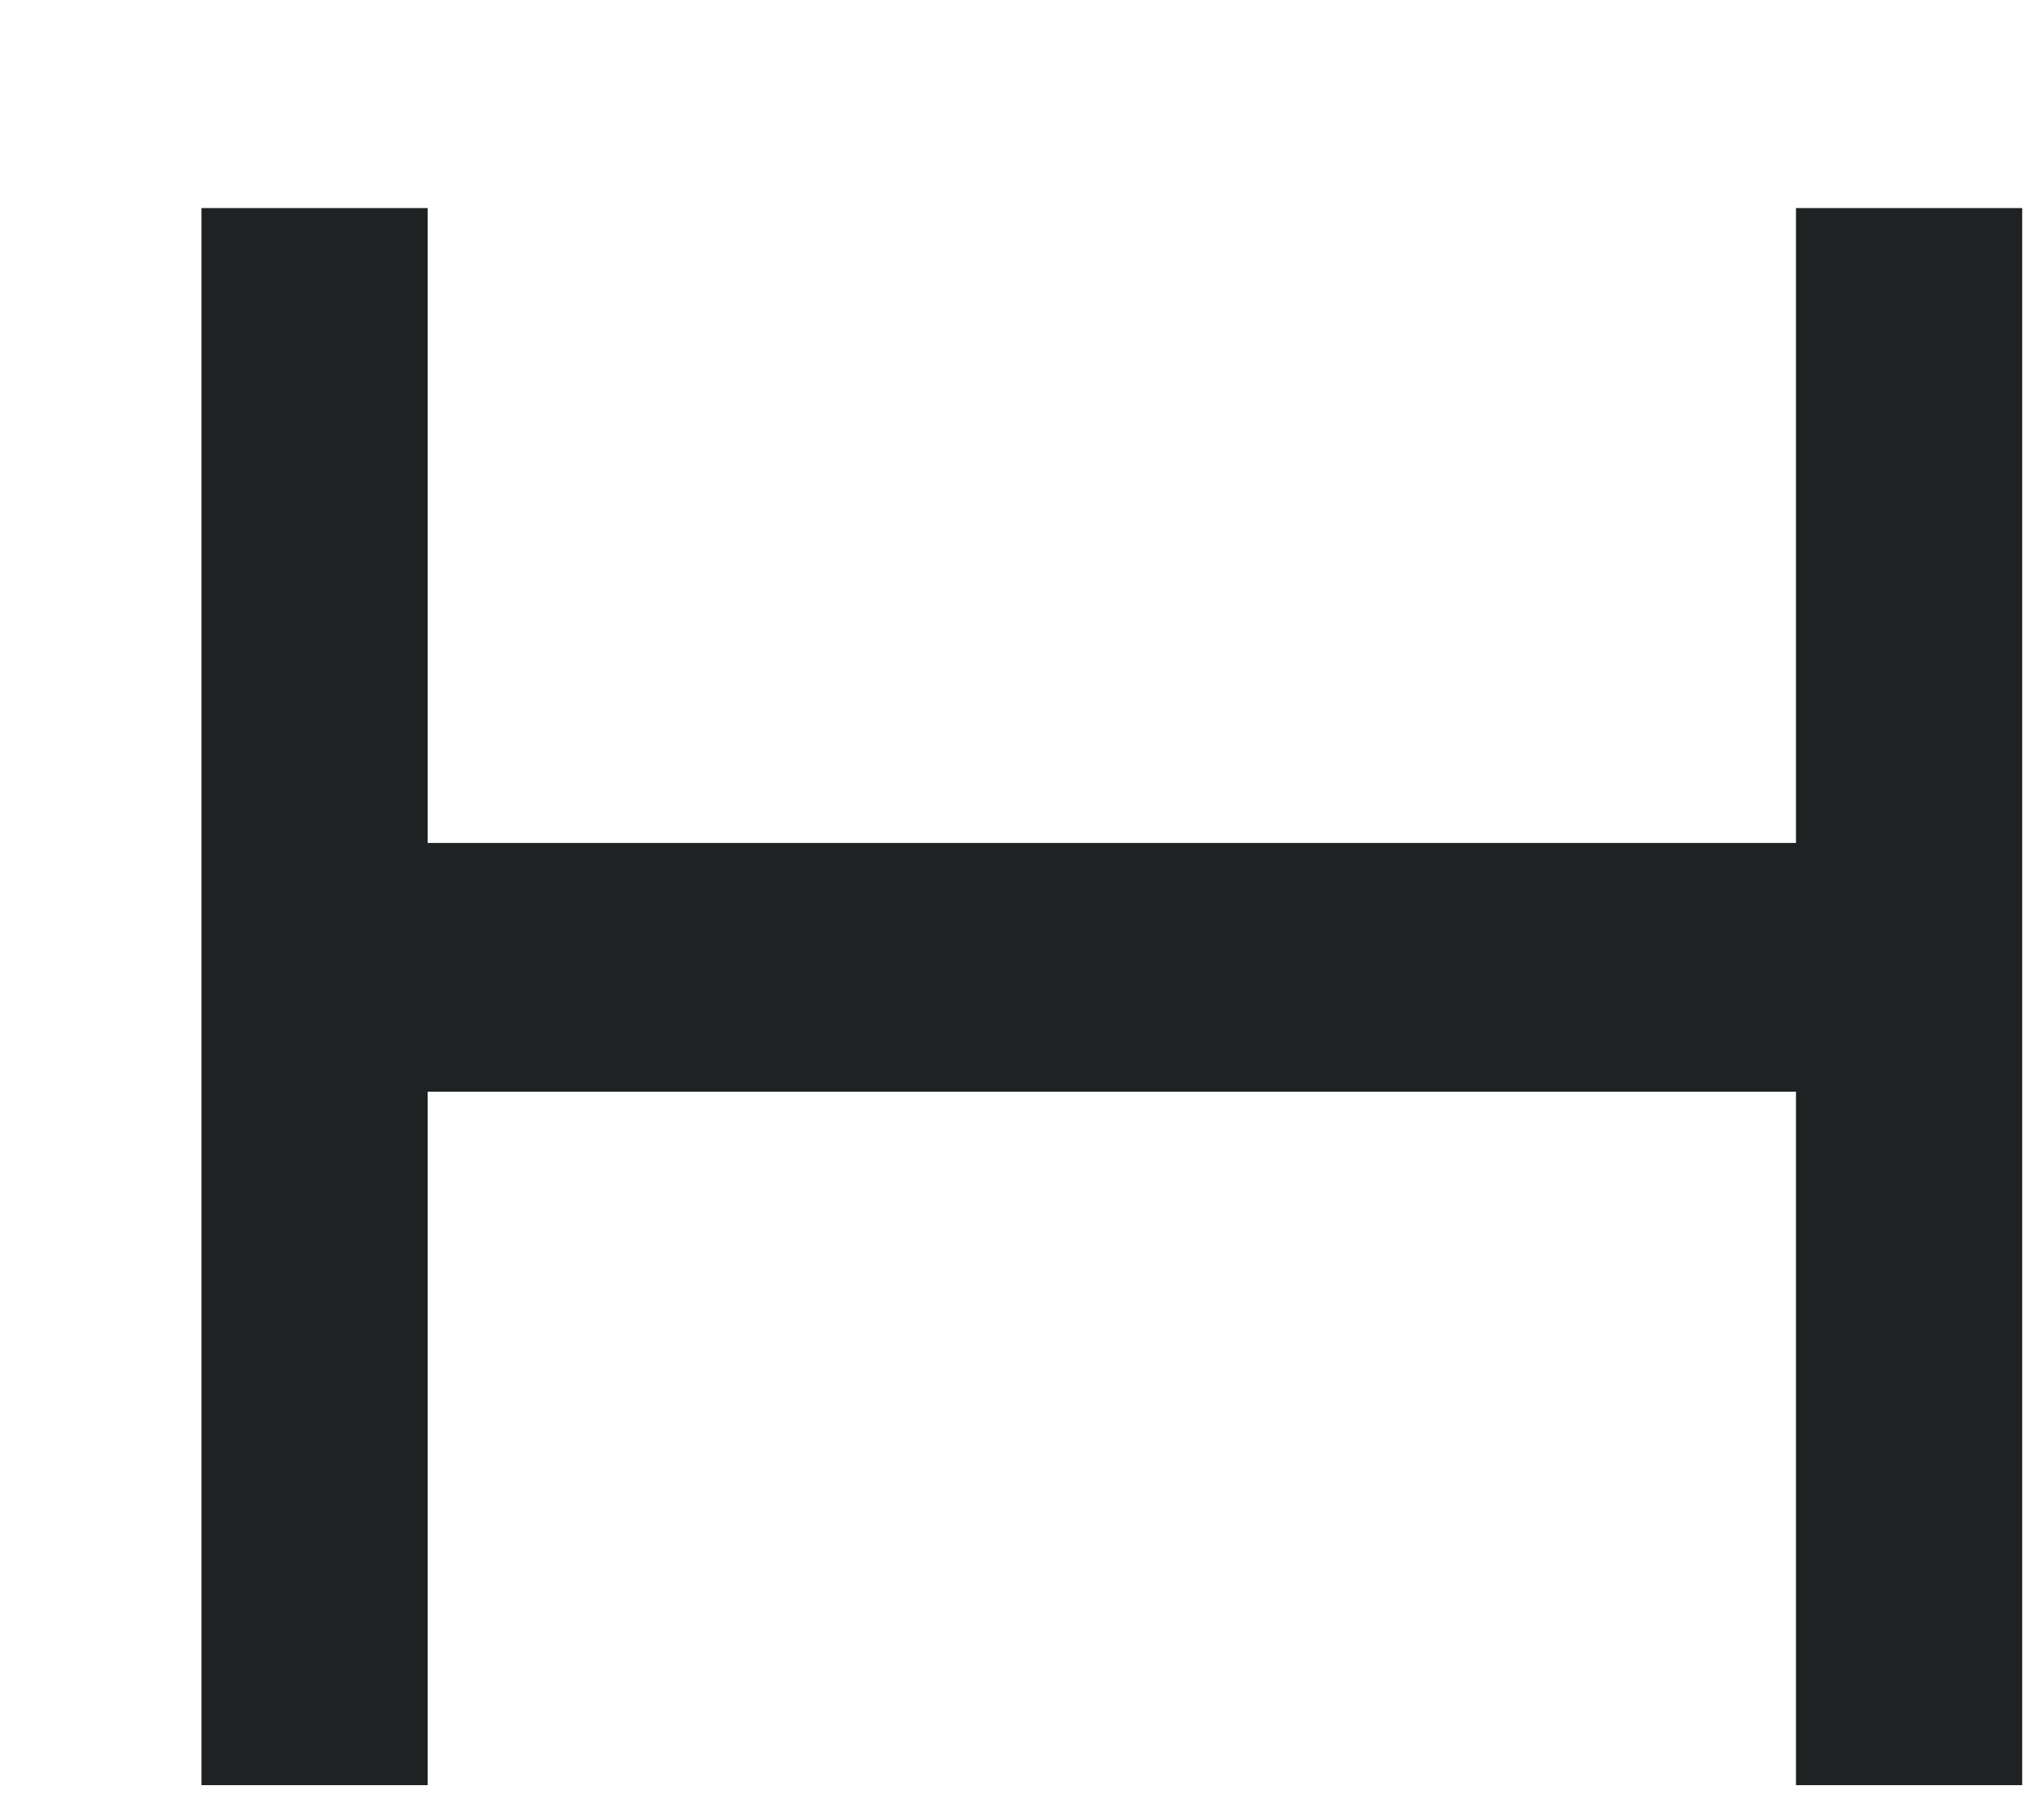
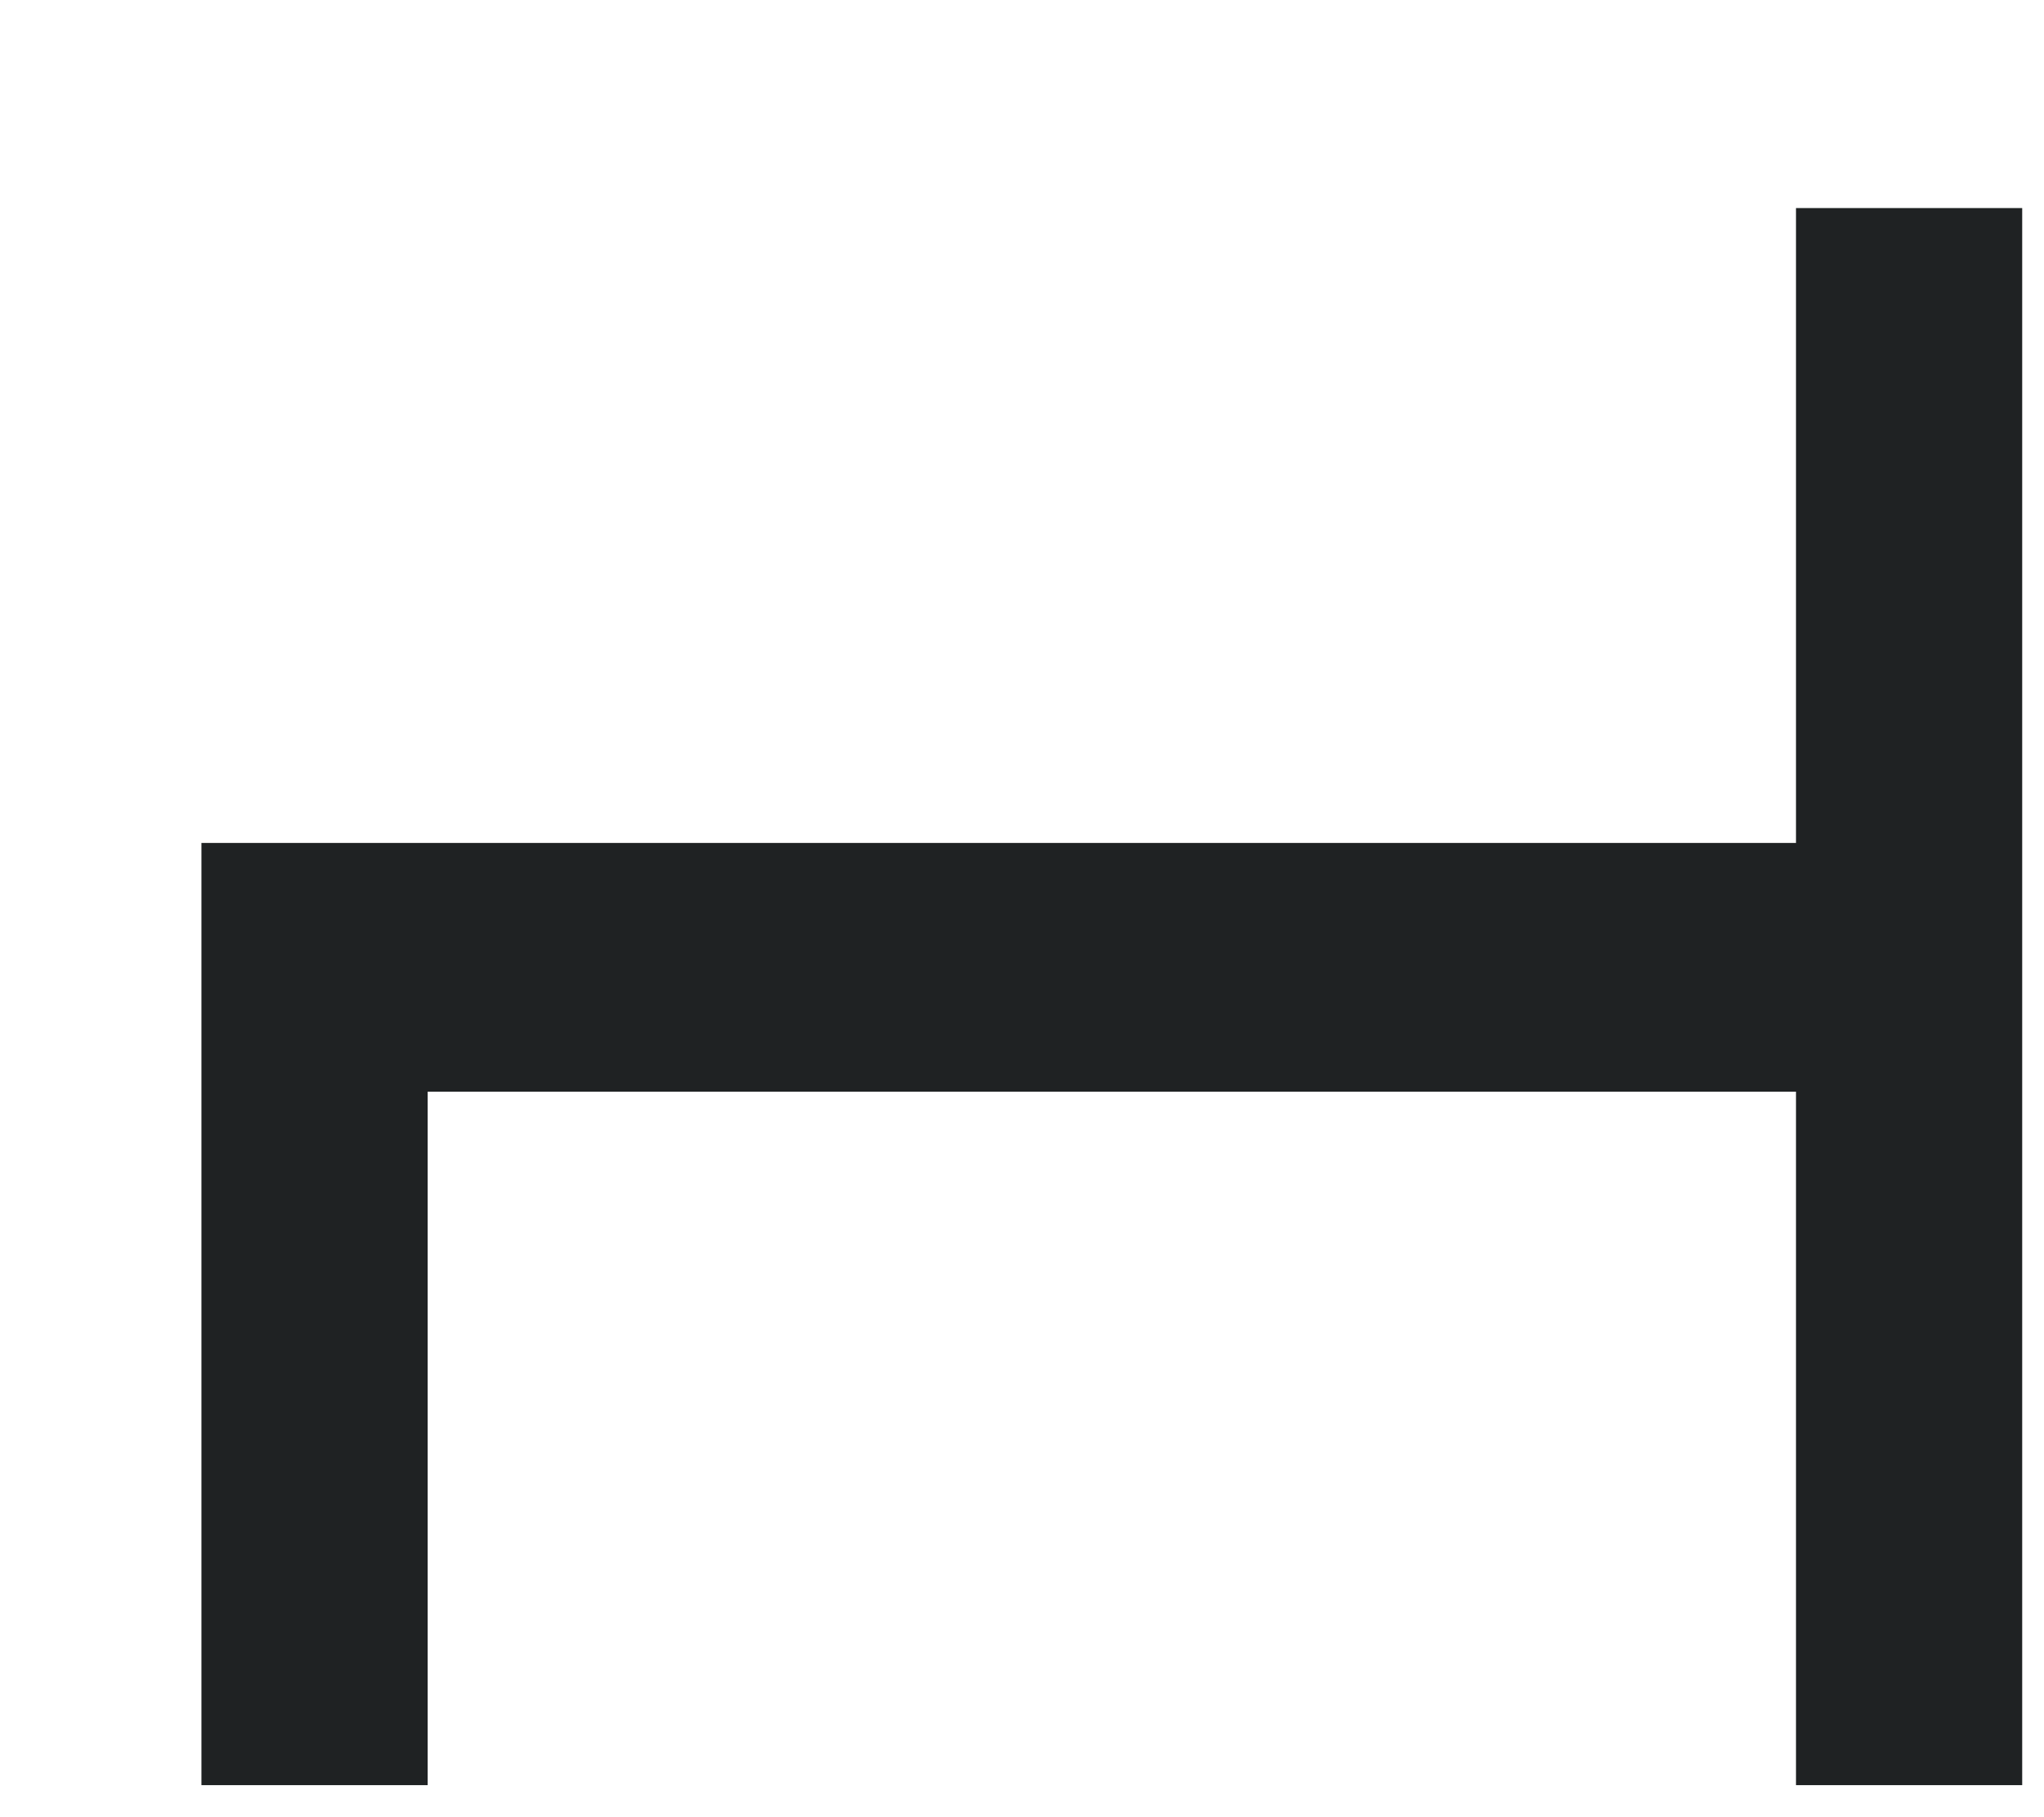
<svg xmlns="http://www.w3.org/2000/svg" width="9" height="8" viewBox="0 0 9 8" fill="none">
-   <path d="M8.904 0.916V7.859H7.908V4.806H1.883V7.859H0.887V0.916H1.883V3.711H7.908V0.916H8.904Z" fill="#1F2223" />
+   <path d="M8.904 0.916V7.859H7.908V4.806H1.883V7.859H0.887V0.916V3.711H7.908V0.916H8.904Z" fill="#1F2223" />
</svg>